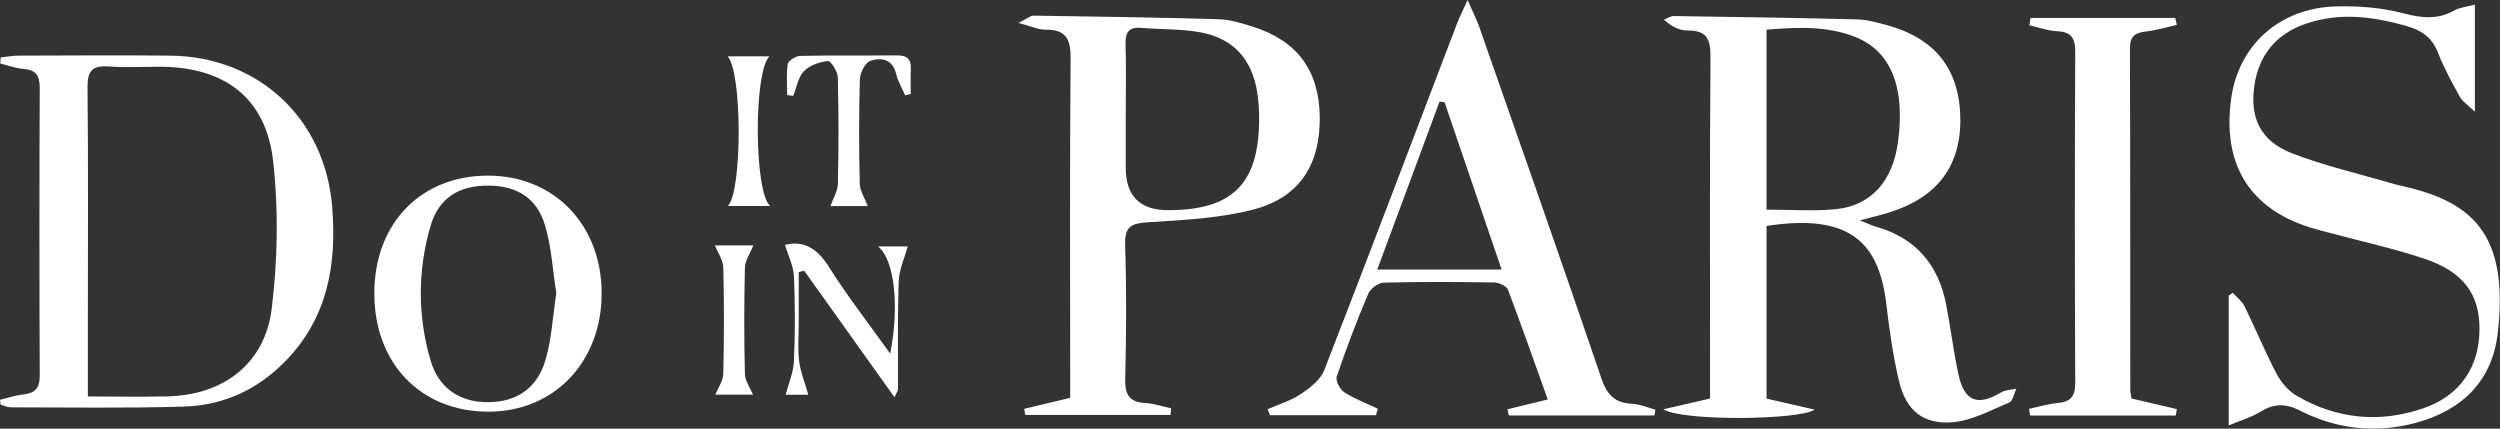
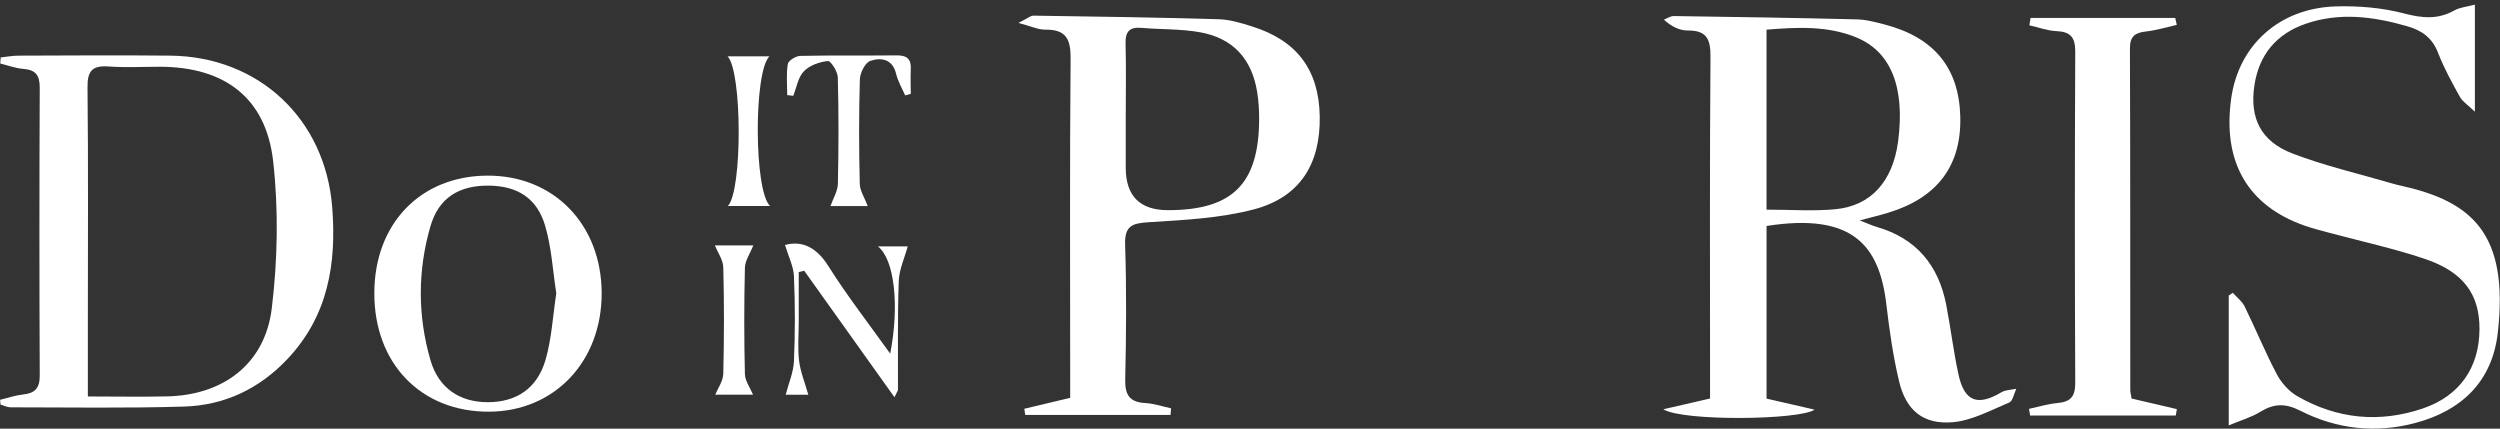
<svg xmlns="http://www.w3.org/2000/svg" id="uuid-ca3f817b-cc48-4f09-bc45-b590c21959f8" viewBox="0 0 292.52 50.16">
  <rect x="0" y="0" width="292.52" height="50.16" fill="#333333" stroke="none" />
  <g id="uuid-5fadf1a5-22ee-4a2e-9620-aafc9092c68a">
    <path d="m206.7,26.44v20.2c1.76.4,3.55.81,5.62,1.29-1.69,1.22-15.41,1.39-17.7-.04,1.76-.4,3.51-.81,5.47-1.26,0-.85,0-1.68,0-2.51,0-12.47-.05-24.94.05-37.41.02-2.08-.39-3.16-2.67-3.14-.95,0-1.9-.46-2.78-1.27.39-.15.78-.43,1.17-.42,7.15.1,14.31.21,21.46.39,1.06.03,2.13.32,3.17.59,5.82,1.51,8.74,5.09,8.88,10.81.14,5.7-2.66,9.45-8.39,11.21-.95.29-1.91.52-3.38.91.96.37,1.46.61,1.98.76,4.62,1.33,7.24,4.47,8.14,9.1.53,2.72.85,5.48,1.44,8.18.69,3.16,2.24,3.72,5,2.08.5-.3,1.17-.29,1.76-.42-.27.56-.4,1.43-.83,1.61-2.15.9-4.33,2.1-6.57,2.3-3.49.31-5.51-1.38-6.32-4.81-.69-2.91-1.12-5.9-1.47-8.88-.81-7.03-3.96-10.84-14.03-9.27Zm0-1.91c2.86,0,5.49.2,8.06-.05,4.19-.4,6.71-3.29,7.33-7.91.84-6.34-.82-10.56-4.95-12.22-3.35-1.35-6.86-1.17-10.44-.88v21.05Z" style="fill:#fff;" />
    <path d="m136.99,48.55h-17.03c-.04-.24-.07-.48-.11-.72,1.71-.41,3.41-.81,5.37-1.28,0-.91,0-1.82,0-2.73,0-12.32-.06-24.63.05-36.95.02-2.3-.53-3.43-2.96-3.4-.82.01-1.64-.39-3.14-.79,1.05-.52,1.41-.86,1.76-.85,7.23.1,14.46.21,21.68.42,1.28.04,2.58.43,3.82.82,5.31,1.64,7.89,5.09,7.99,10.52.1,5.59-2.31,9.49-7.71,10.91-3.96,1.04-8.17,1.24-12.29,1.5-1.99.12-2.85.43-2.77,2.68.17,5.23.13,10.47.01,15.7-.04,1.85.52,2.68,2.37,2.78,1.01.06,2,.4,3,.62-.02.26-.04.52-.07.78Zm-5.27-34.7v5.76q0,4.98,4.95,4.98c7.53,0,10.62-3.06,10.66-10.61,0-1.07-.06-2.15-.23-3.21-.62-3.85-2.8-6.29-6.65-6.99-2.25-.41-4.58-.32-6.87-.52-1.39-.12-1.92.41-1.88,1.83.08,2.92.02,5.84.02,8.76Z" style="fill:#fff;" />
    <path d="m0,46.78c.89-.21,1.77-.52,2.68-.62,1.39-.14,1.97-.71,1.97-2.2-.05-11.23-.05-22.47,0-33.7,0-1.46-.48-2.09-1.92-2.2-.91-.07-1.8-.41-2.7-.63.02-.24.03-.48.05-.71.69-.07,1.38-.21,2.08-.21,5.92-.02,11.85-.06,17.77,0,10.35.11,18.12,7.39,18.94,17.72.52,6.59-.47,12.74-5.25,17.79-3.29,3.48-7.35,5.4-12.06,5.55-6.77.21-13.54.09-20.31.09-.4,0-.79-.21-1.19-.32-.02-.18-.04-.37-.05-.55Zm10.29-.39c3.32,0,6.31.06,9.29-.01,6.56-.15,11.43-3.81,12.22-10.3.69-5.68.8-11.56.16-17.23-.84-7.42-5.69-11.02-13.23-11.04-2,0-4.01.11-6-.03-1.89-.14-2.51.47-2.49,2.43.1,9.24.04,18.48.04,27.72,0,2.68,0,5.36,0,8.47Z" style="fill:#fff;" />
    <path d="m260.78,49.79v-15.21c.16-.11.31-.21.47-.32.47.52,1.08.98,1.38,1.58,1.29,2.62,2.4,5.34,3.76,7.92.54,1.02,1.43,2.04,2.42,2.6,4.65,2.67,9.61,3.16,14.69,1.43,4.32-1.47,6.6-4.8,6.62-9.27.02-4.08-1.87-6.71-6.43-8.24-3.64-1.22-7.41-2.04-11.13-3.04-.97-.26-1.94-.5-2.88-.83-6.69-2.34-9.65-7.47-8.61-14.9.87-6.23,5.64-10.56,12.22-10.76,2.66-.08,5.42.15,7.99.82,2.14.56,3.98.74,5.92-.36.63-.35,1.42-.41,2.38-.67v12.53c-.85-.82-1.45-1.19-1.75-1.73-.93-1.68-1.87-3.38-2.56-5.17-.69-1.78-1.93-2.63-3.67-3.12-3.92-1.12-7.86-1.63-11.81-.27-3.43,1.18-5.47,3.62-6.01,7.23-.56,3.79.73,6.51,4.43,7.94,3.79,1.46,7.79,2.37,11.7,3.52.37.11.74.2,1.12.28,8.16,1.83,12.56,5.54,11.23,17.21-.65,5.67-4.23,9.09-9.64,10.53-4.65,1.24-9.22.73-13.48-1.44-1.74-.88-3.08-.84-4.67.14-1.05.65-2.28.99-3.7,1.59Z" style="fill:#fff;" />
-     <path d="m193.56,48.61h-17.01c-.06-.24-.11-.48-.17-.72,1.49-.36,2.98-.73,4.72-1.15-1.56-4.36-3.05-8.61-4.65-12.82-.17-.44-1.06-.86-1.62-.87-4.31-.07-8.62-.09-12.92.02-.63.02-1.56.69-1.81,1.29-1.35,3.18-2.58,6.42-3.69,9.69-.16.48.36,1.51.86,1.83,1.22.79,2.61,1.31,3.94,1.94-.07.25-.14.51-.21.76h-12.41c-.09-.23-.17-.47-.26-.7,1.31-.58,2.73-1,3.91-1.79,1.06-.71,2.26-1.65,2.7-2.76,5.24-13.47,10.36-26.99,15.51-40.49.28-.74.65-1.46,1.27-2.84.64,1.46,1.04,2.24,1.33,3.05,4.8,13.72,9.63,27.42,14.31,41.18.67,1.98,1.59,2.94,3.65,3.02.9.04,1.79.45,2.68.69-.04.23-.08.45-.12.68Zm-24.53-36.64c-.2-.03-.39-.06-.59-.09-2.4,6.48-4.8,12.95-7.29,19.66h14.55c-2.28-6.7-4.48-13.13-6.67-19.57Z" style="fill:#fff;" />
    <path d="m237.59,2.1h16.93c.06.27.12.54.18.81-1.19.27-2.37.63-3.57.77-1.27.14-1.91.52-1.91,1.97.05,13.32.03,26.64.04,39.96,0,.3.08.6.15,1.02,1.76.41,3.53.83,5.3,1.24-.04.25-.08.5-.13.75h-17.04c-.04-.26-.09-.52-.13-.78,1.11-.24,2.21-.58,3.33-.68,1.49-.14,2.08-.72,2.08-2.32-.06-12.93-.06-25.87,0-38.81,0-1.72-.59-2.32-2.22-2.39-1.06-.05-2.1-.44-3.15-.68.05-.28.09-.57.14-.85Z" style="fill:#fff;" />
-     <path d="m43.8,34.31c0-8.14,5.41-13.74,13.25-13.76,7.76-.02,13.32,5.71,13.35,13.73.02,8.03-5.53,13.87-13.2,13.89-7.94.02-13.41-5.63-13.4-13.86Zm21.29,0c-.41-2.62-.55-5.34-1.3-7.88-.95-3.26-3.27-4.68-6.6-4.71-3.45-.03-5.85,1.4-6.82,4.74-1.51,5.18-1.51,10.5,0,15.69.96,3.32,3.49,4.93,6.75,4.91,3.3-.02,5.73-1.59,6.71-4.95.72-2.47.85-5.11,1.26-7.8Z" style="fill:#fff;" />
+     <path d="m43.8,34.31c0-8.14,5.41-13.74,13.25-13.76,7.76-.02,13.32,5.71,13.35,13.73.02,8.03-5.53,13.87-13.2,13.89-7.94.02-13.41-5.63-13.4-13.86Zm21.29,0c-.41-2.62-.55-5.34-1.3-7.88-.95-3.26-3.27-4.68-6.6-4.71-3.45-.03-5.85,1.4-6.82,4.74-1.51,5.18-1.51,10.5,0,15.69.96,3.32,3.49,4.93,6.75,4.91,3.3-.02,5.73-1.59,6.71-4.95.72-2.47.85-5.11,1.26-7.8" style="fill:#fff;" />
    <path d="m91.86,28.66c1.95-.52,3.64.22,5.05,2.45,2.19,3.48,4.73,6.74,7.25,10.27,1.09-5.55.52-11.03-1.44-12.55h3.49c-.35,1.31-1,2.68-1.05,4.07-.15,4.22-.07,8.45-.09,12.68,0,.13-.12.27-.41.9-3.62-5.08-7.09-9.94-10.56-14.8l-.64.15c0,1.93,0,3.86,0,5.78,0,1.54-.14,3.09.04,4.61.16,1.33.7,2.61,1.08,3.97h-2.65c.33-1.29.91-2.61.97-3.94.14-3.3.14-6.61,0-9.91-.05-1.17-.64-2.32-1.05-3.68Z" style="fill:#fff;" />
    <path d="m101.53,24.11h-4.36c.31-.88.85-1.74.87-2.61.09-4.15.1-8.31-.01-12.46-.02-.68-.83-1.94-1.16-1.9-.99.1-2.14.51-2.81,1.2-.68.7-.85,1.89-1.24,2.87-.24-.03-.47-.05-.71-.08,0-1.22-.13-2.45.07-3.64.07-.4.94-.94,1.45-.95,3.77-.08,7.54-.02,11.3-.06,1.18-.01,1.7.42,1.64,1.61-.05.96,0,1.93,0,2.9-.22.06-.44.11-.66.17-.36-.83-.84-1.63-1.05-2.5-.42-1.77-1.76-1.96-3.02-1.54-.6.2-1.21,1.4-1.23,2.17-.12,4.07-.11,8.15-.01,12.23.02.81.57,1.62.93,2.59Z" style="fill:#fff;" />
    <path d="m88.14,28.72c-.36.92-.96,1.76-.98,2.62-.1,4.15-.1,8.3,0,12.44.02.79.6,1.56.95,2.4h-4.42c.31-.76.92-1.59.94-2.45.1-4.15.11-8.3,0-12.44-.02-.88-.65-1.74-.98-2.58h4.49Z" style="fill:#fff;" />
    <path d="m85.12,6.59h4.91c-1.86,1.8-1.81,15.85.08,17.51h-4.94c1.7-1.76,1.68-15.74-.04-17.51Z" style="fill:#fff;" />
  </g>
</svg>